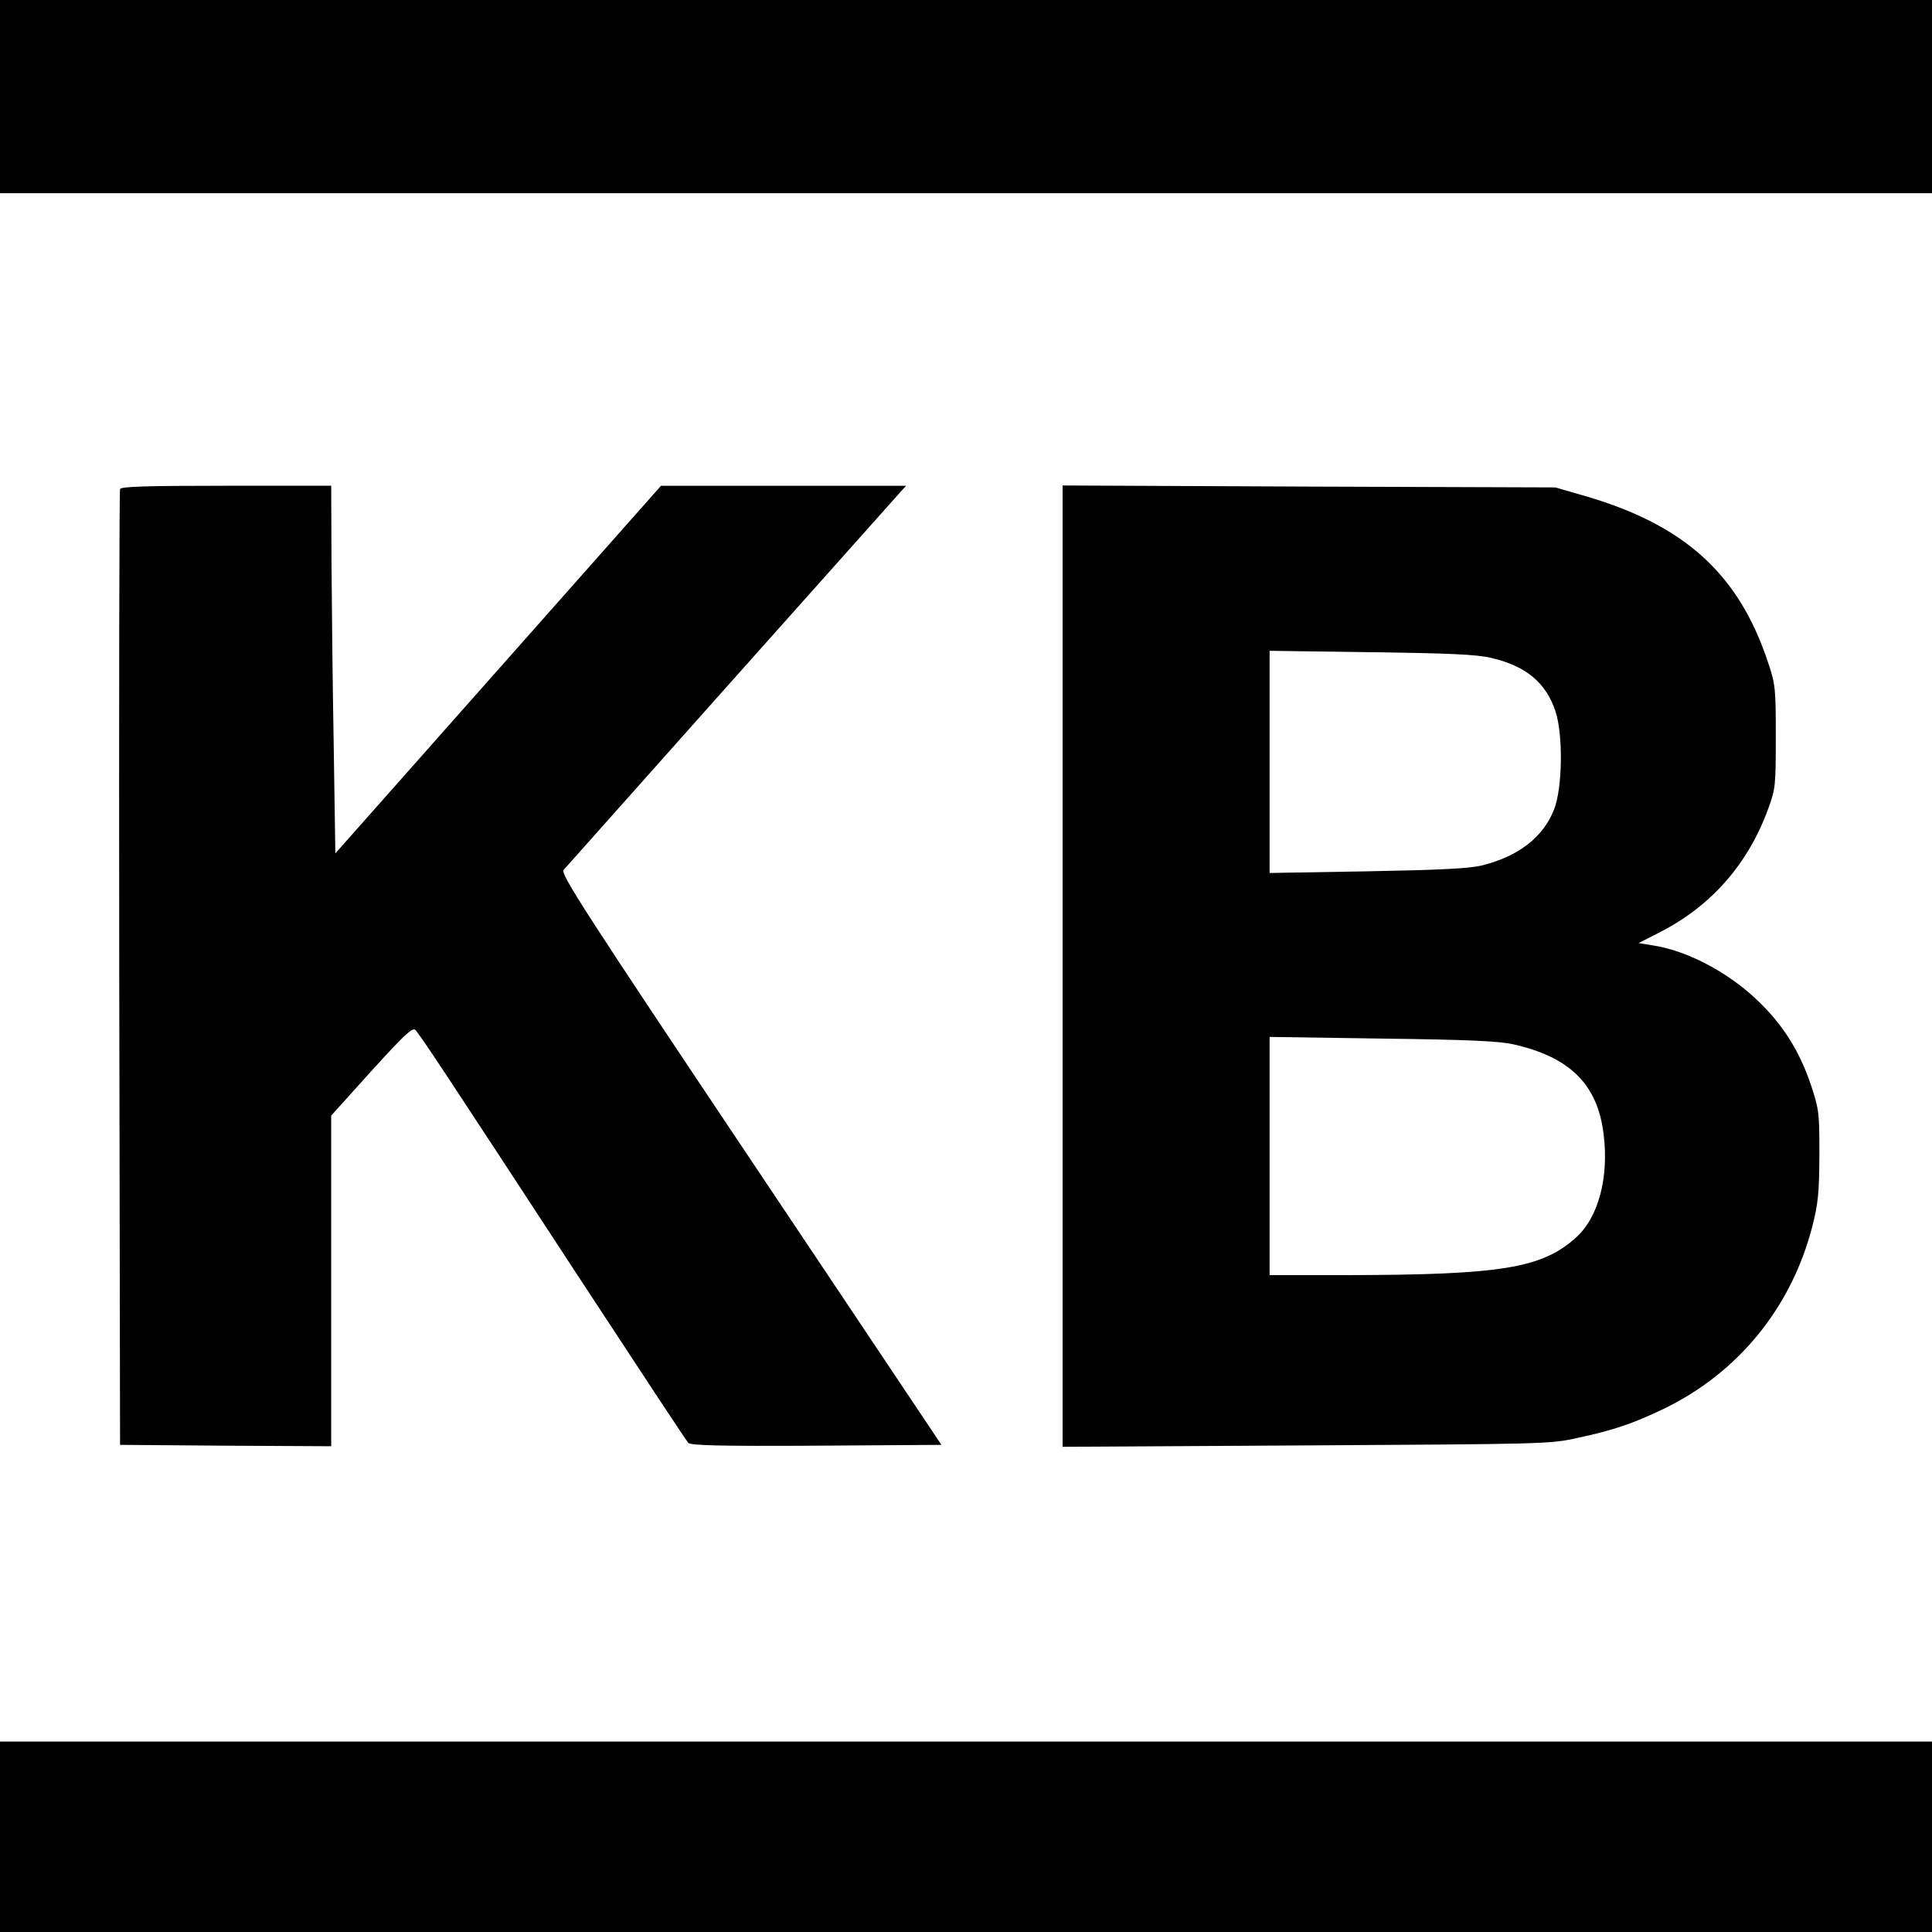
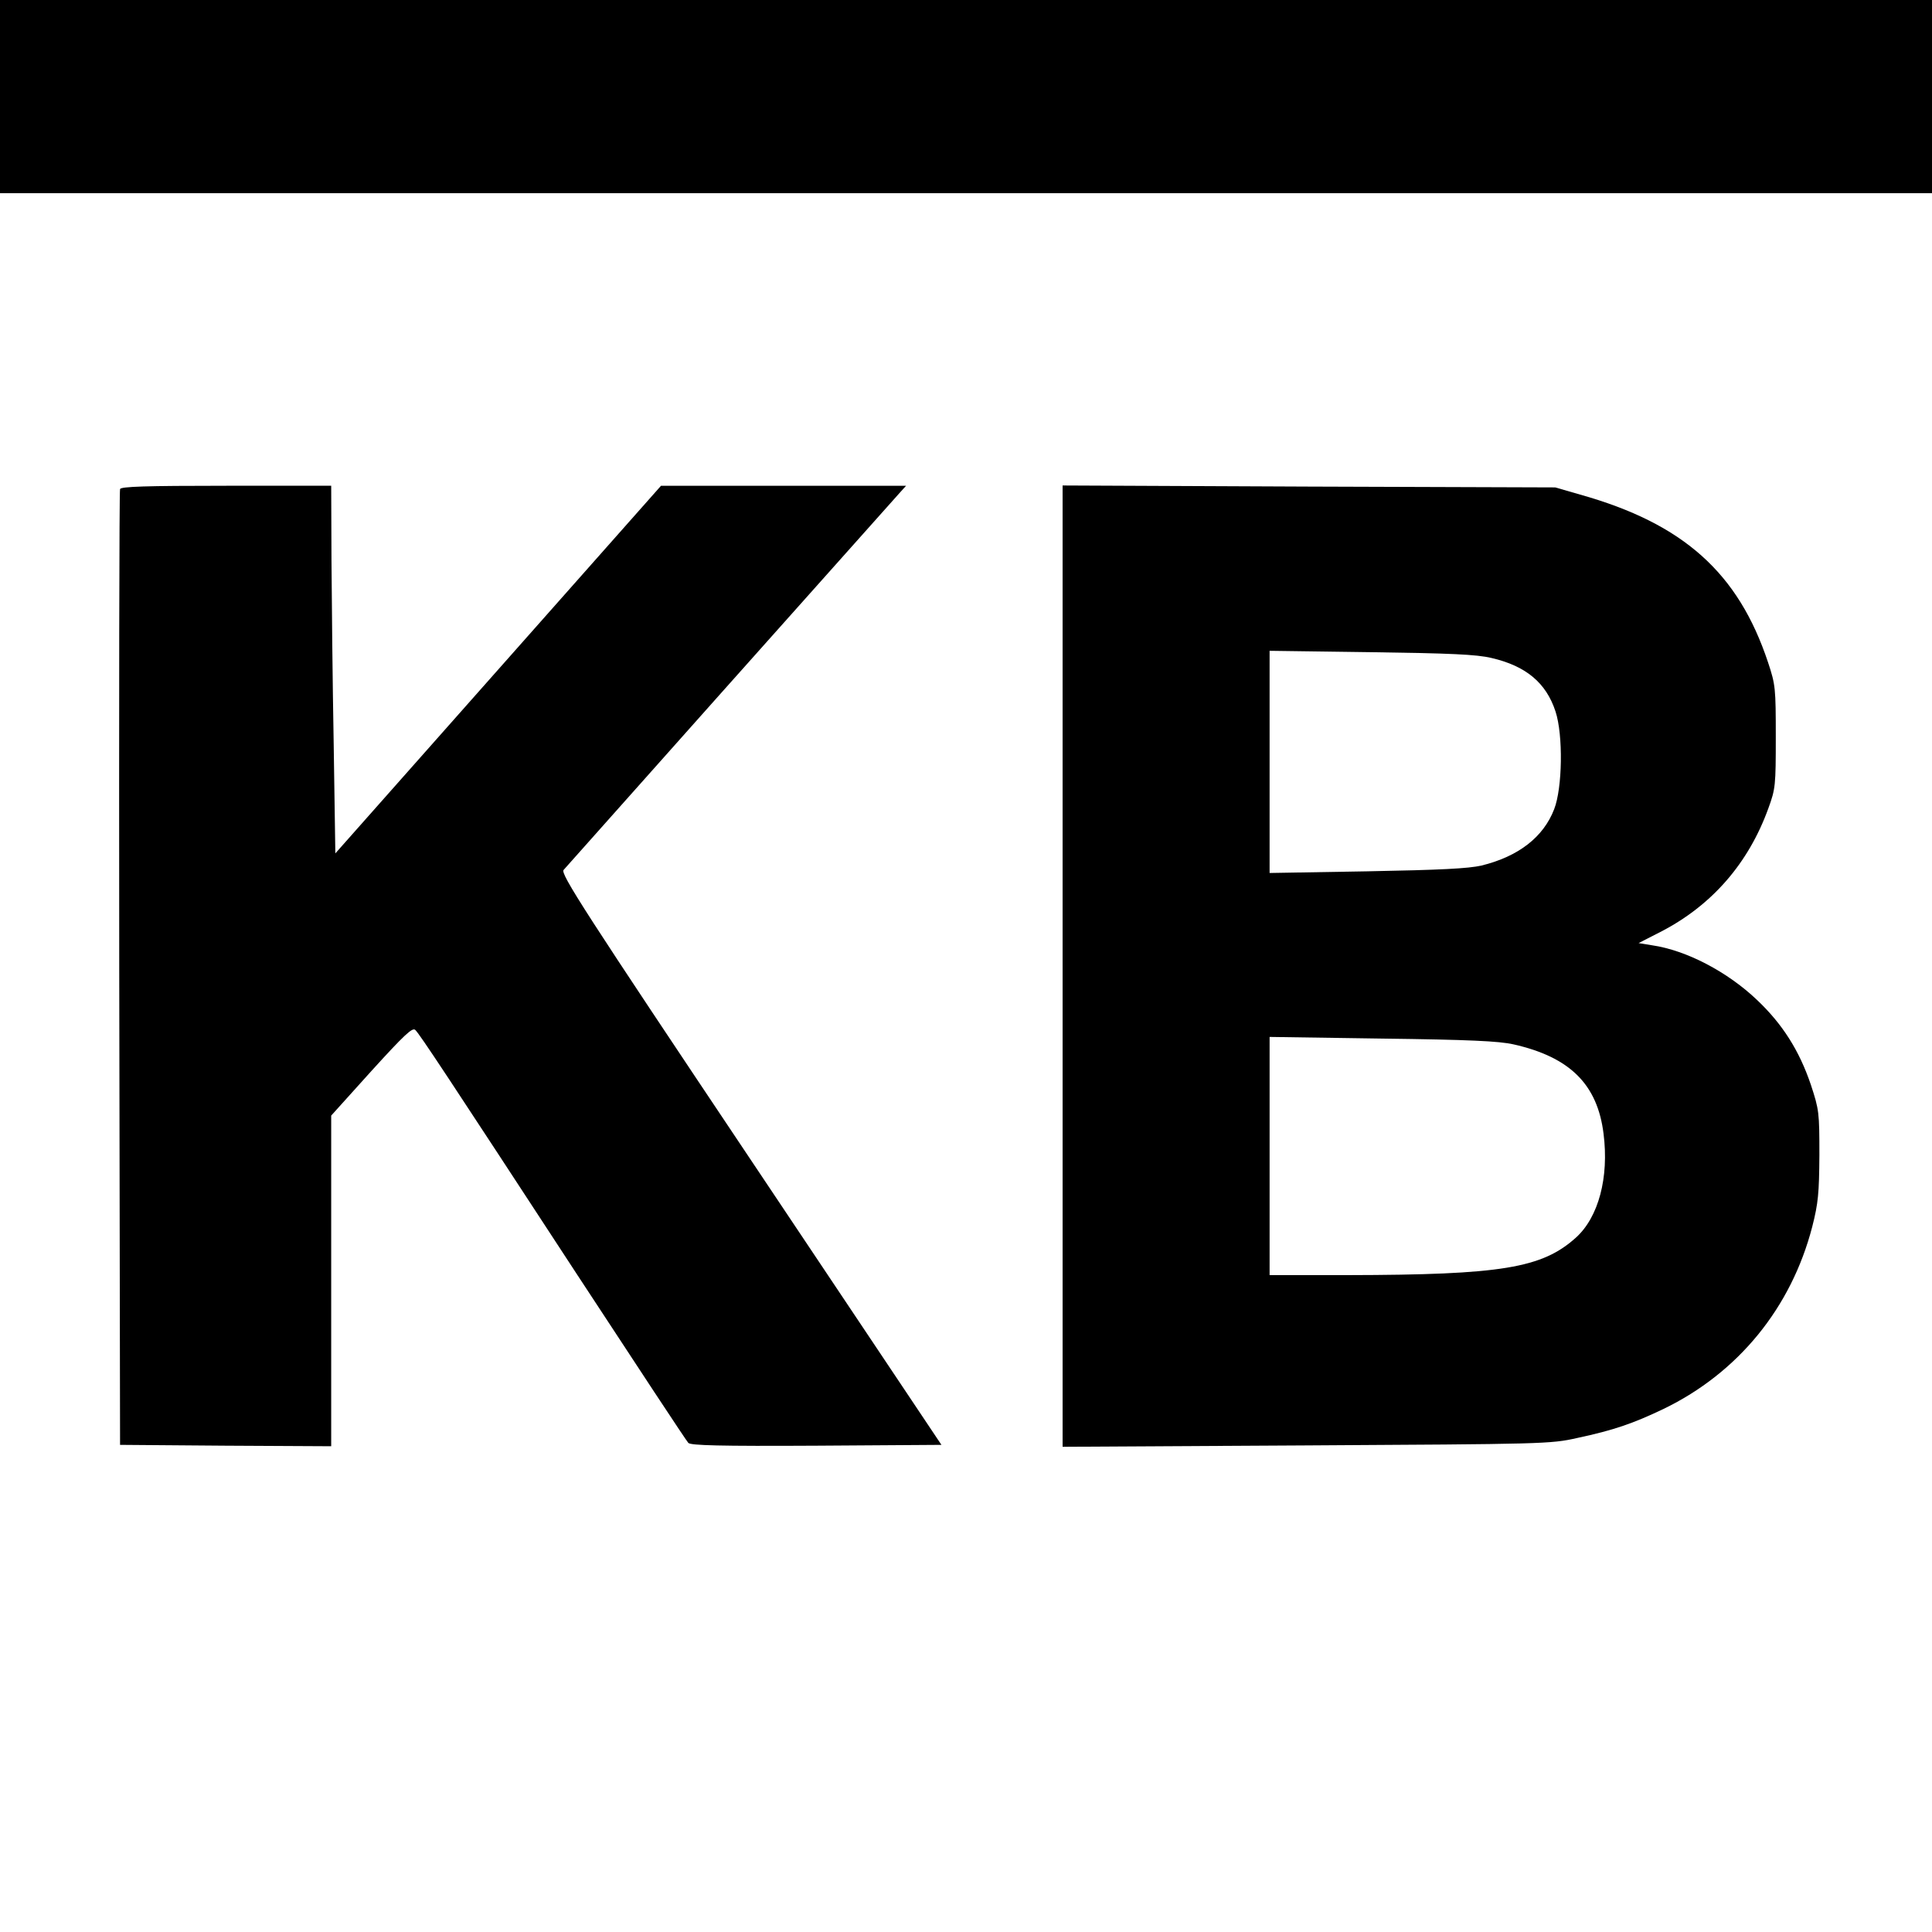
<svg xmlns="http://www.w3.org/2000/svg" version="1.0" width="700pt" height="700pt" viewBox="0 0 700 700" preserveAspectRatio="xMidYMid meet">
  <g transform="translate(0,700) scale(0.1,-0.1)" fill="#000000" stroke="none">
    <path d="M0 6650 l0 -350 3500 0 3500 0 0 350 0 350 -3500 0 -3500 0 0 -350z" />
    <path d="M435 5228 c-3 -7 -4 -789 -3 -1738 l3 -1725 383 -3 382 -2 0 599 0 599 146 162 c120 132 149 159 159 148 17 -17 114 -164 586 -886 215 -328 396 -603 403 -610 9 -9 111 -12 465 -10 l452 3 -691 1033 c-603 901 -690 1036 -678 1050 10 12 1108 1244 1221 1370 l20 22 -444 0 -444 0 -590 -666 -590 -666 -6 398 c-4 220 -7 519 -8 667 l-1 267 -380 0 c-295 0 -382 -3 -385 -12z" />
    <path d="M3850 3499 l0 -1741 883 5 c859 5 885 5 982 27 131 28 201 52 312 105 271 131 463 367 539 660 22 86 25 122 26 260 0 154 -1 164 -31 255 -42 124 -103 220 -195 307 -107 102 -256 180 -380 198 l-49 8 84 43 c182 95 314 246 386 445 26 71 27 83 27 259 0 176 -1 189 -28 270 -108 325 -307 503 -681 608 l-90 26 -892 3 -893 4 0 -1742z m1554 1117 c125 -29 198 -90 232 -194 28 -86 25 -277 -5 -354 -39 -101 -129 -171 -263 -204 -48 -11 -148 -16 -415 -21 l-353 -6 0 403 0 402 368 -5 c285 -4 382 -8 436 -21z m80 -1400 c204 -46 304 -145 326 -324 20 -158 -18 -302 -100 -376 -123 -111 -271 -135 -827 -136 l-283 0 0 431 0 432 408 -6 c314 -4 423 -9 476 -21z" />
-     <path d="M0 345 l0 -345 3500 0 3500 0 0 345 0 345 -3500 0 -3500 0 0 -345z" />
  </g>
</svg>